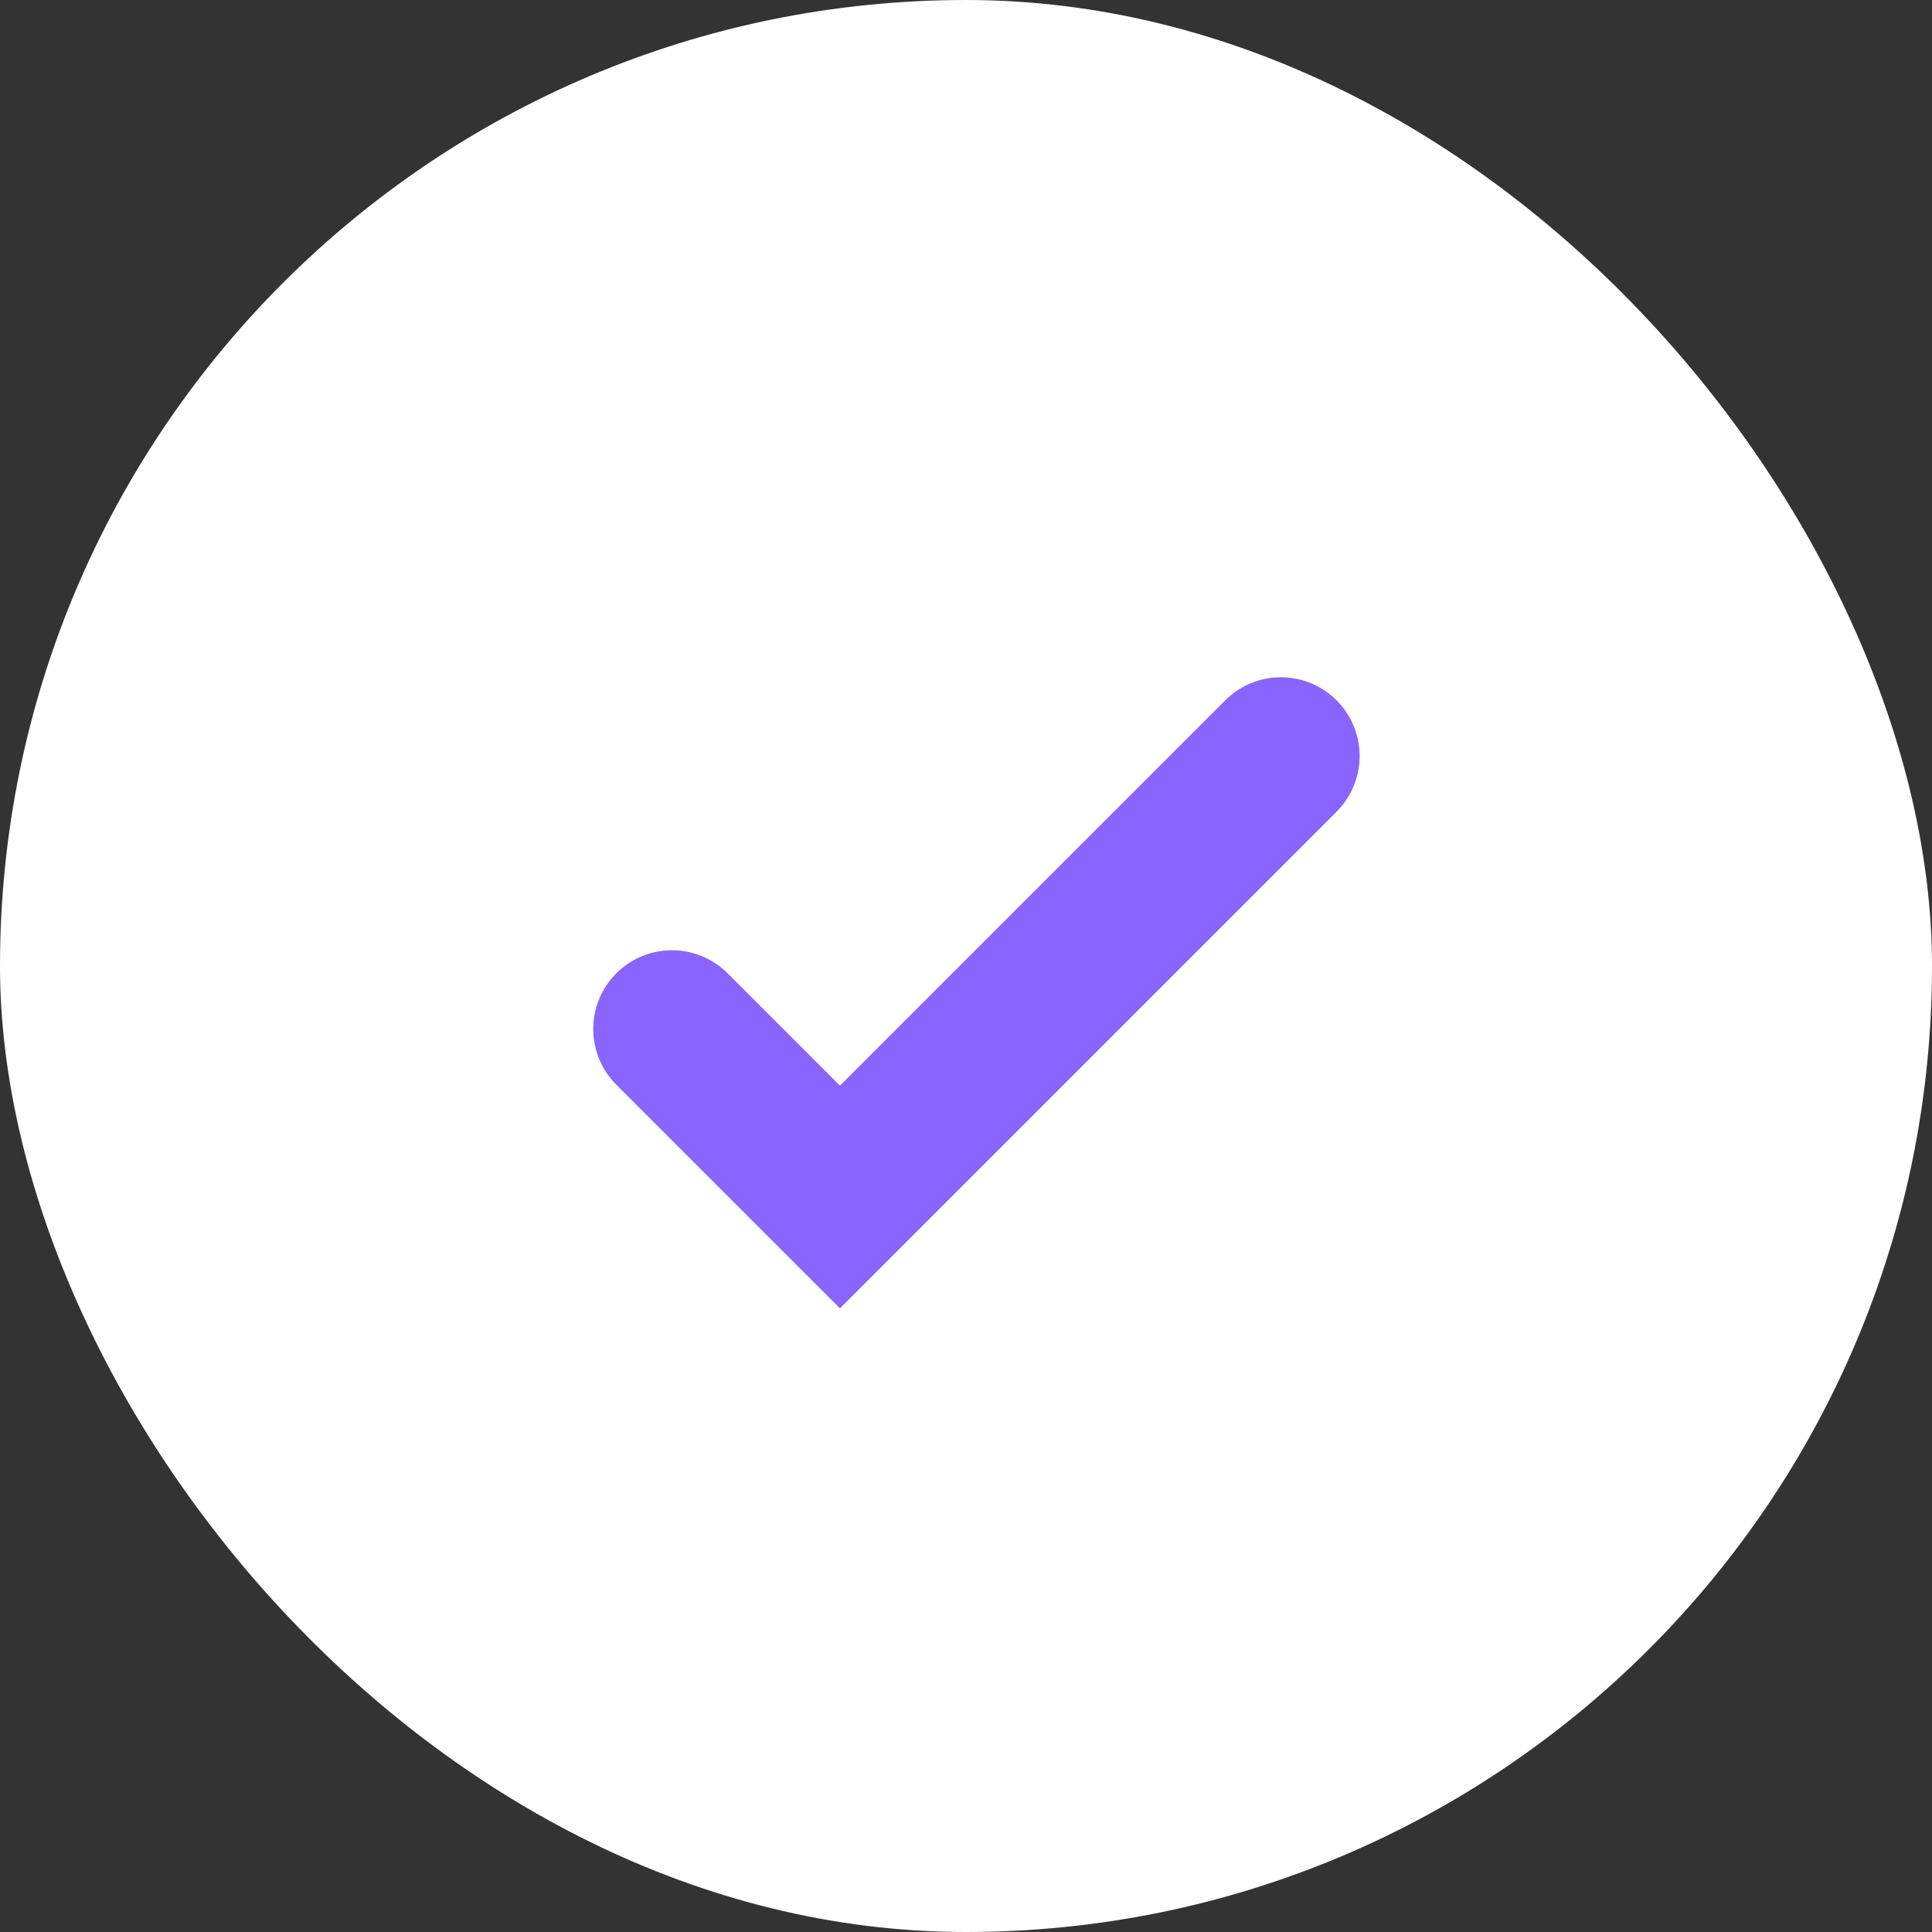
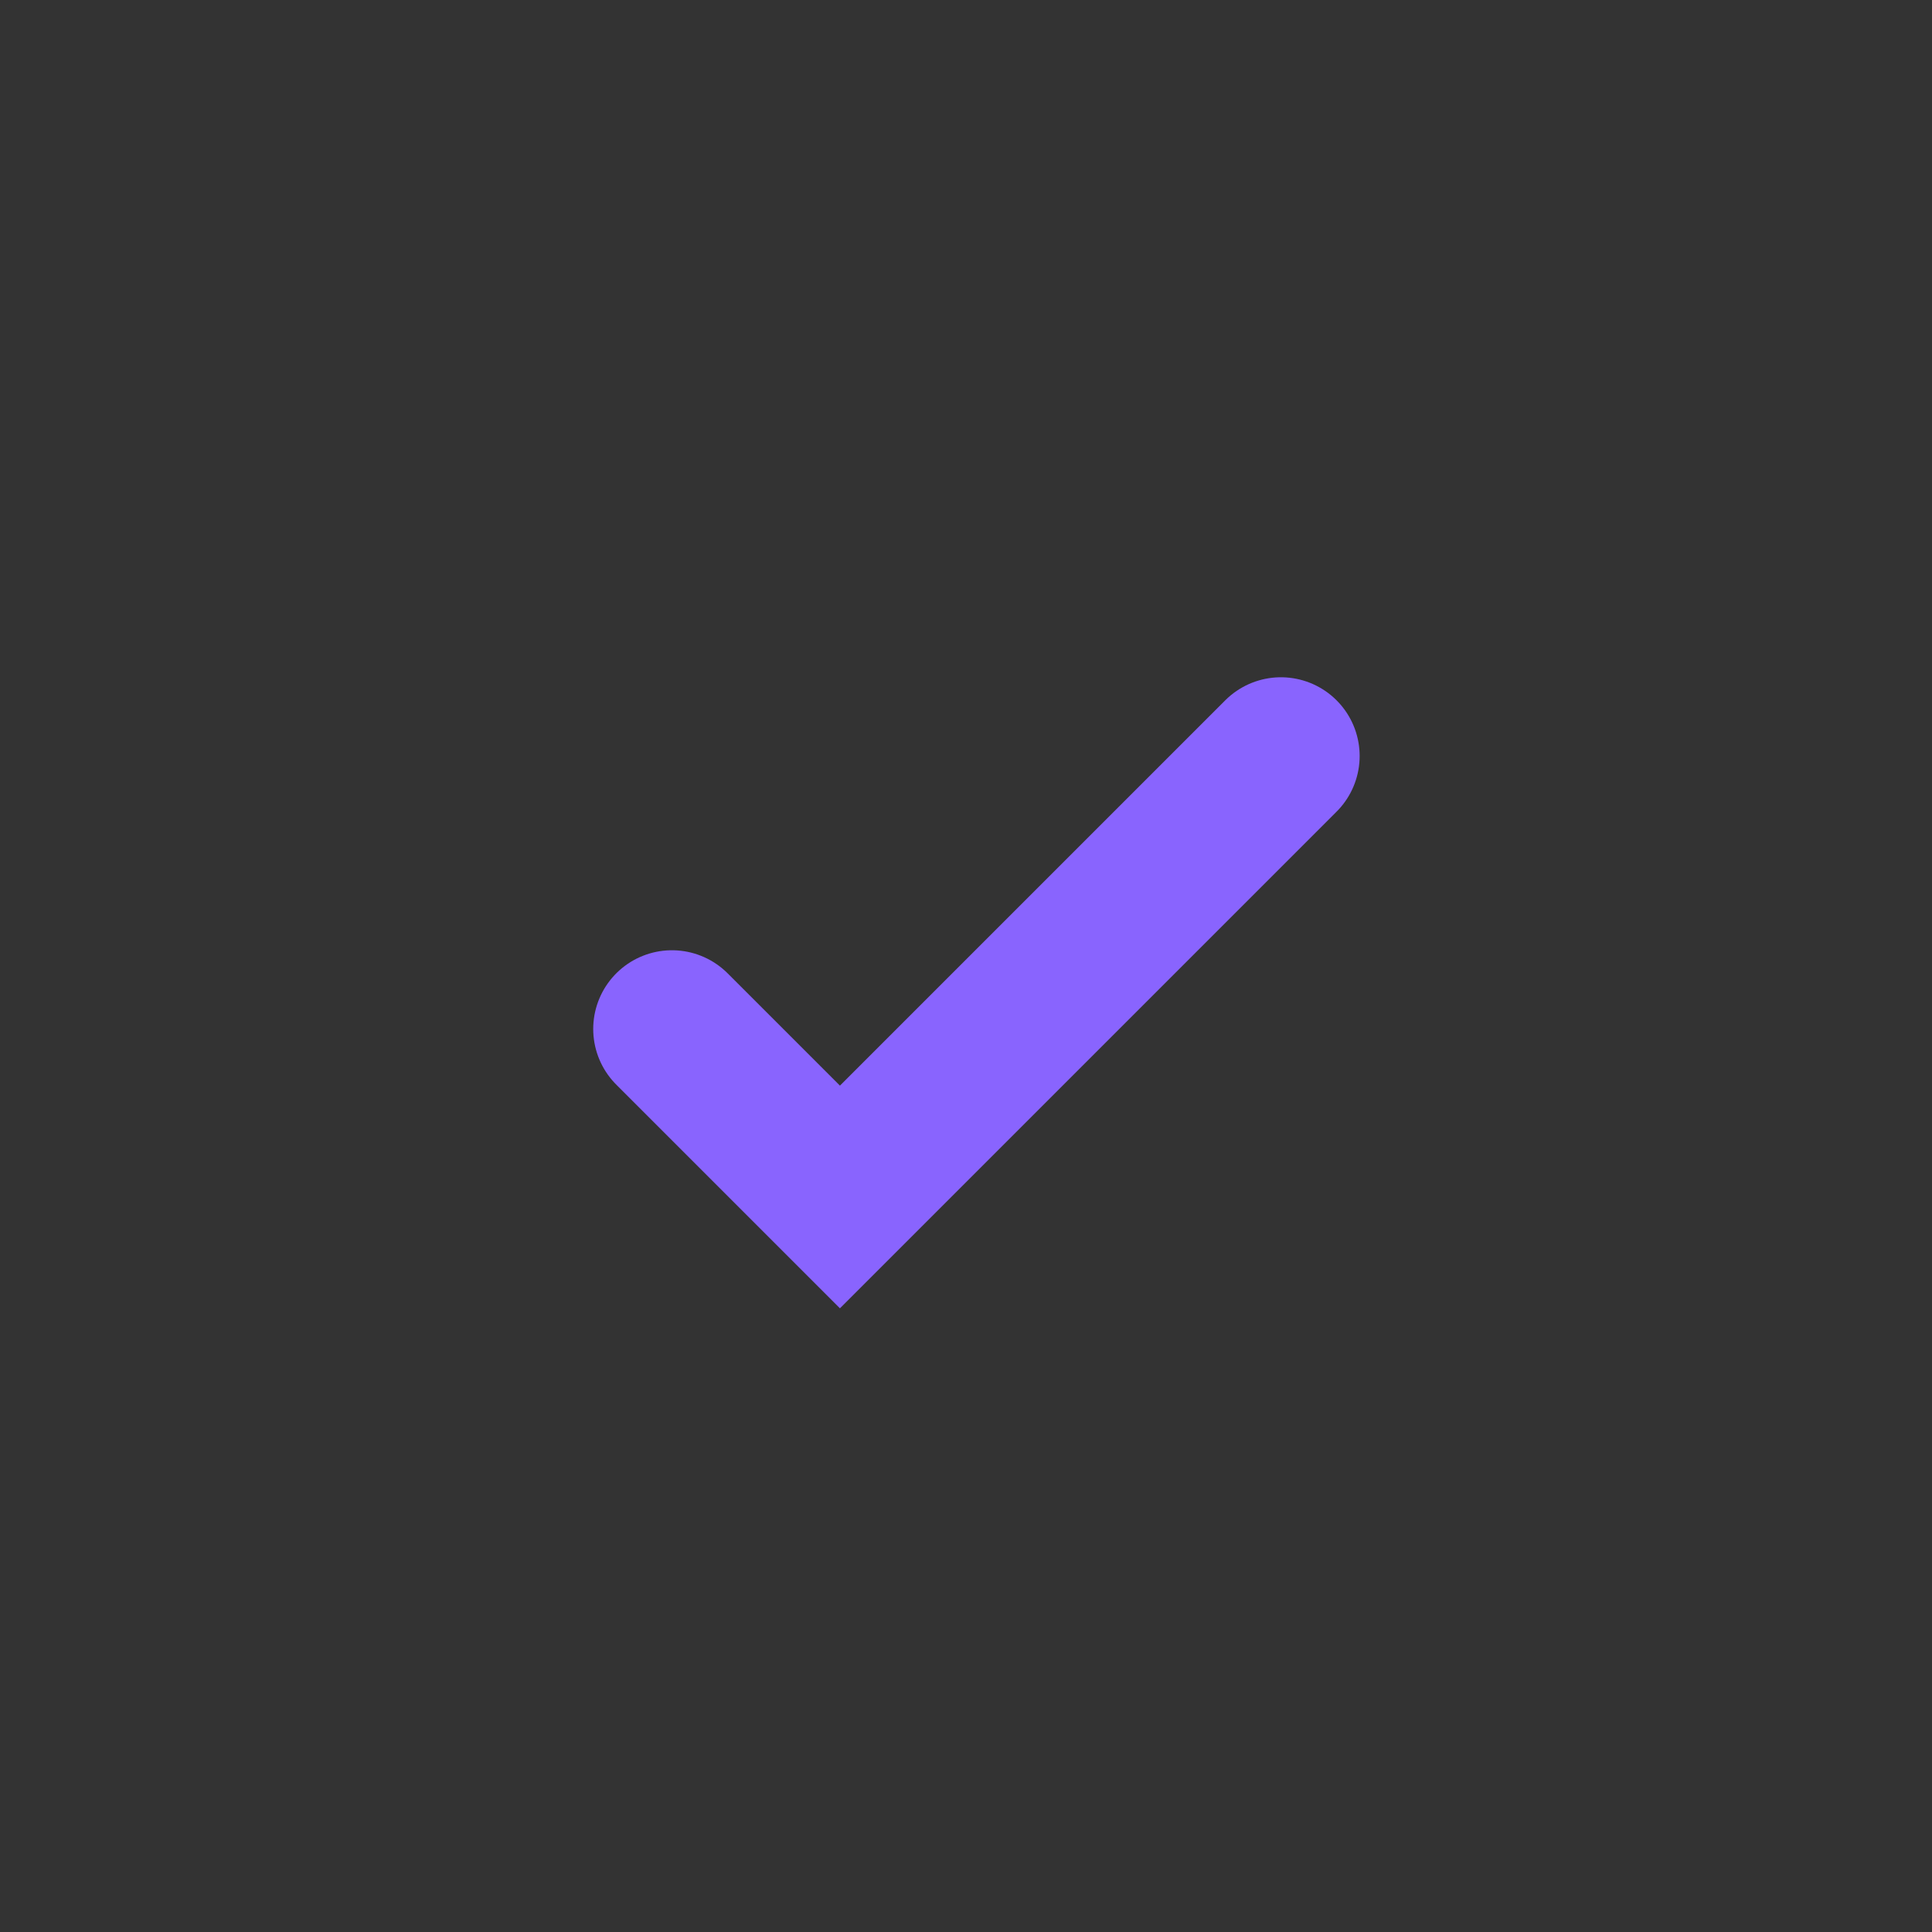
<svg xmlns="http://www.w3.org/2000/svg" width="20" height="20" viewBox="0 0 20 20" fill="none">
  <rect x="0" y="0" width="20" height="20" fill="#333333" stroke="none" />
-   <rect width="20" height="20" rx="10" fill="white" />
  <path d="M6.956 10.652L8.695 12.391L13.26 7.826" stroke="#8964FE" stroke-width="1.63" stroke-linecap="round" />
</svg>